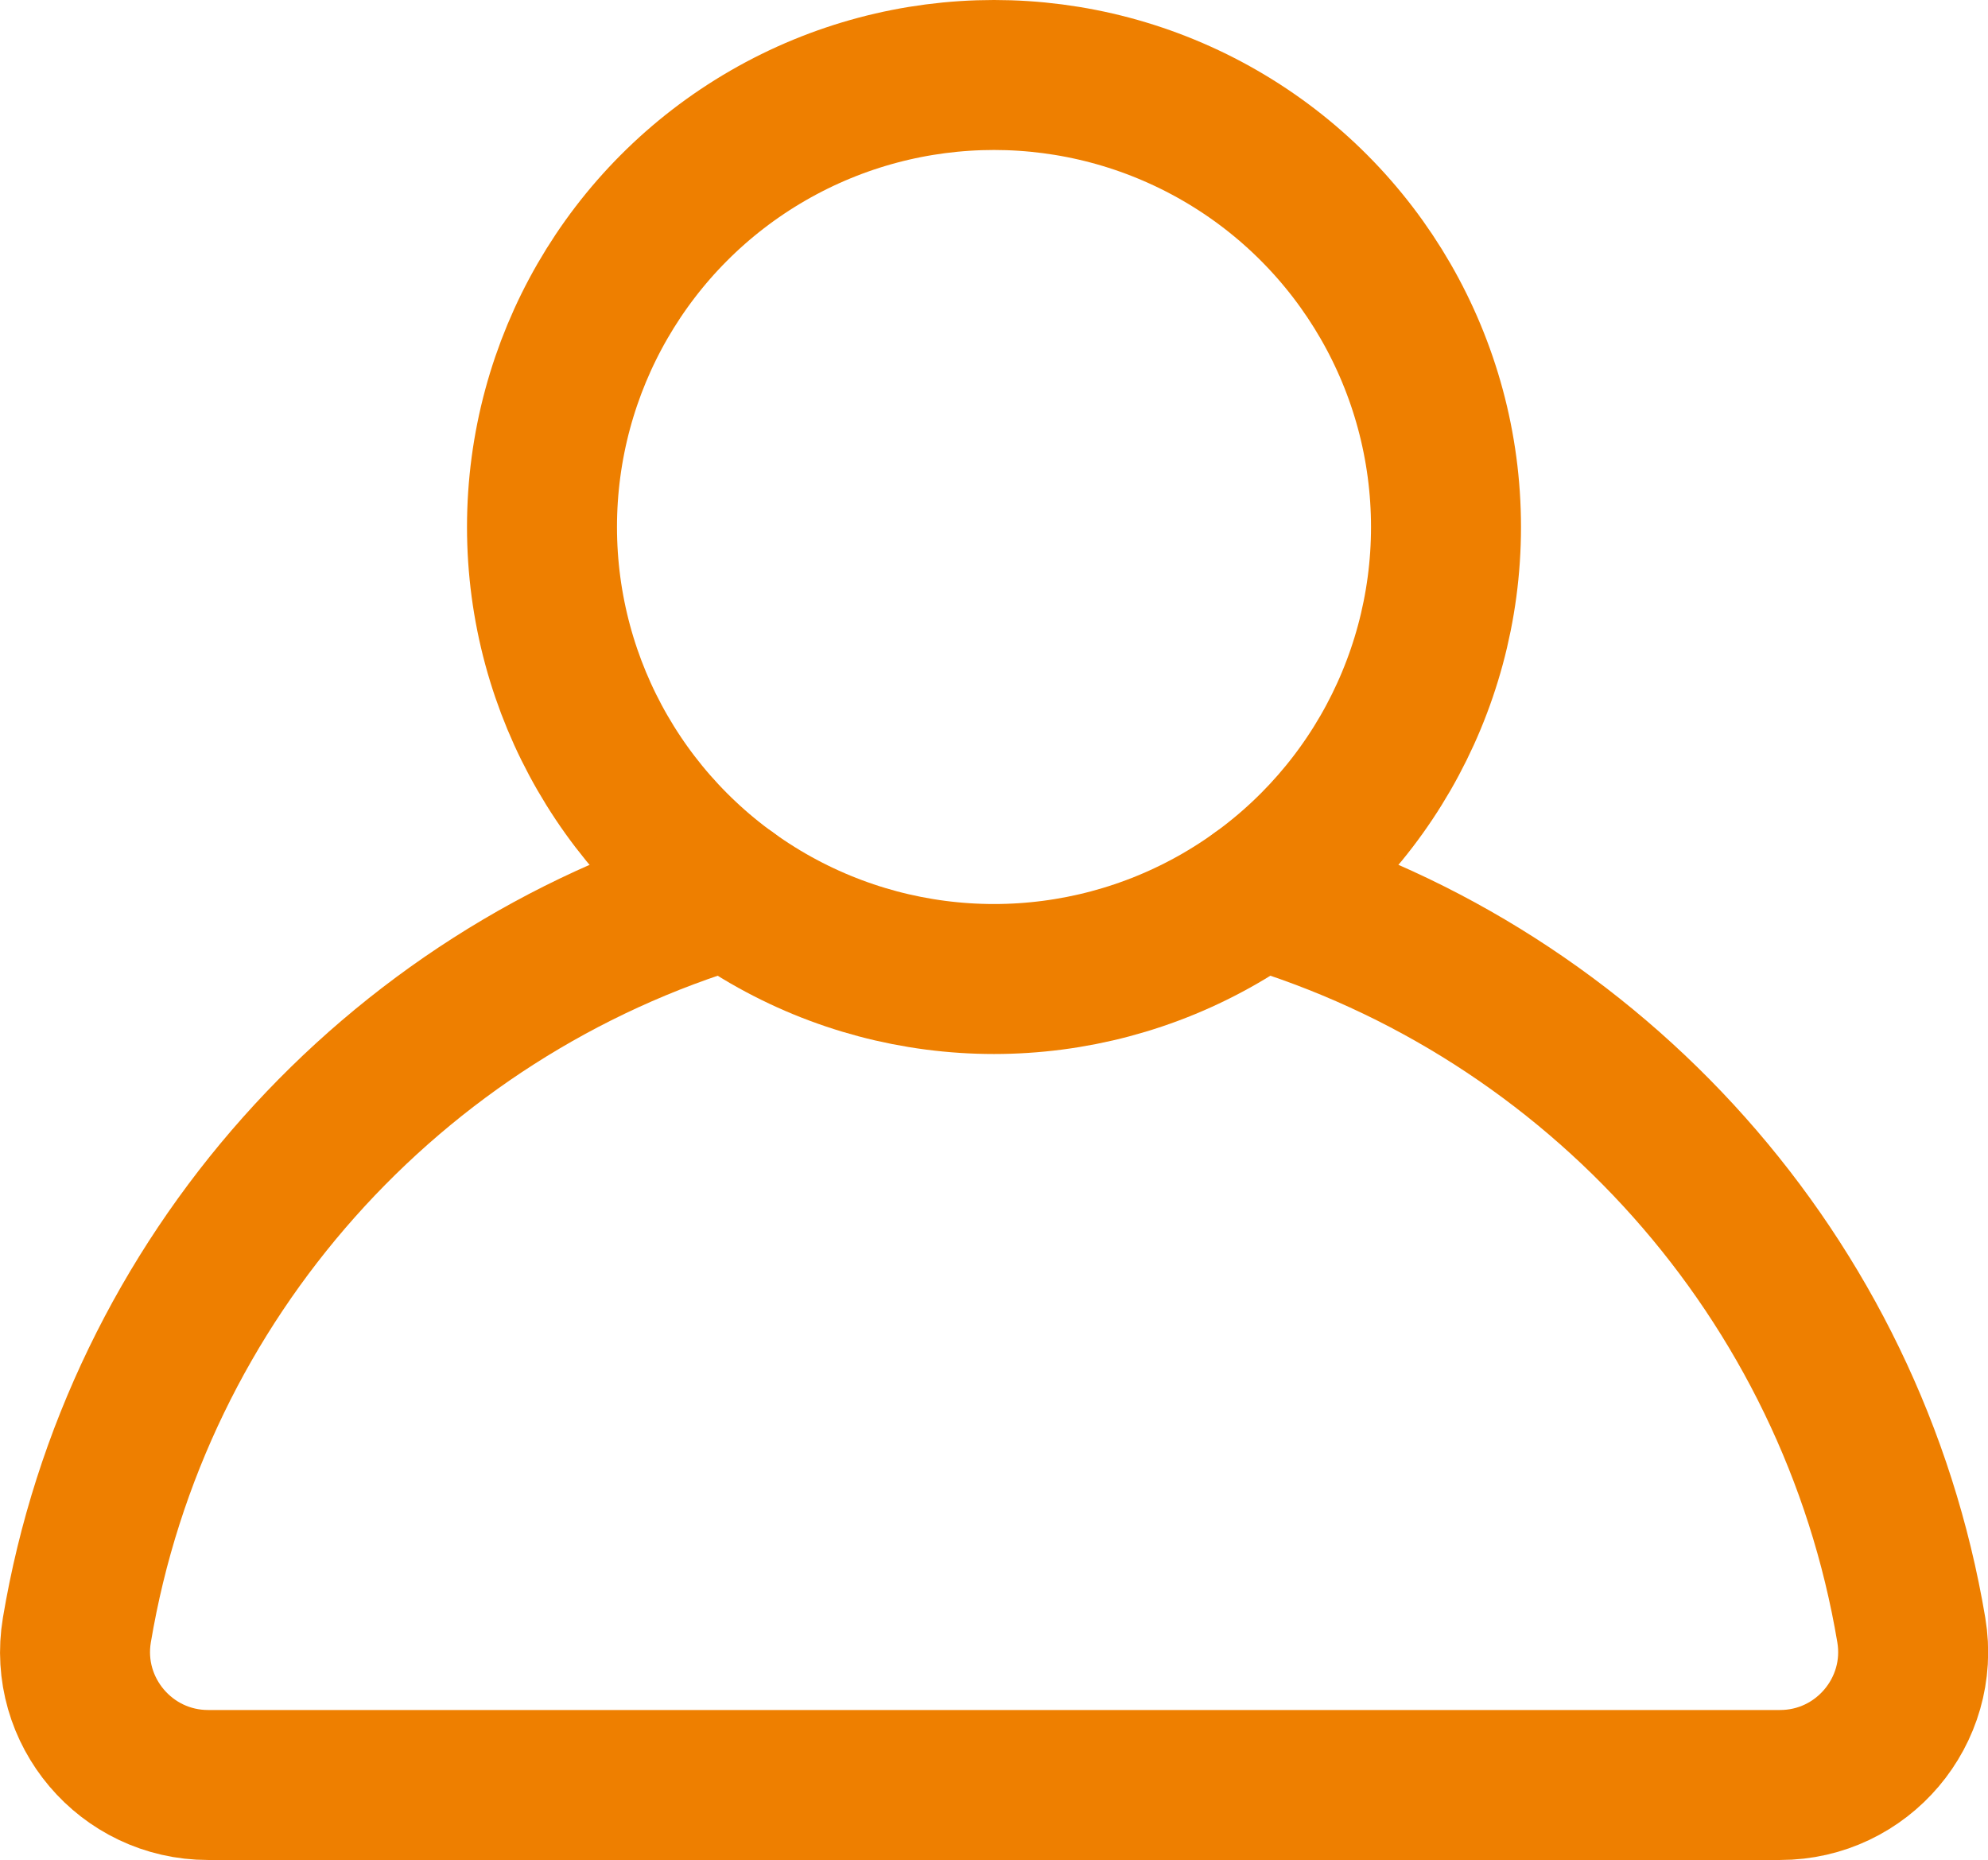
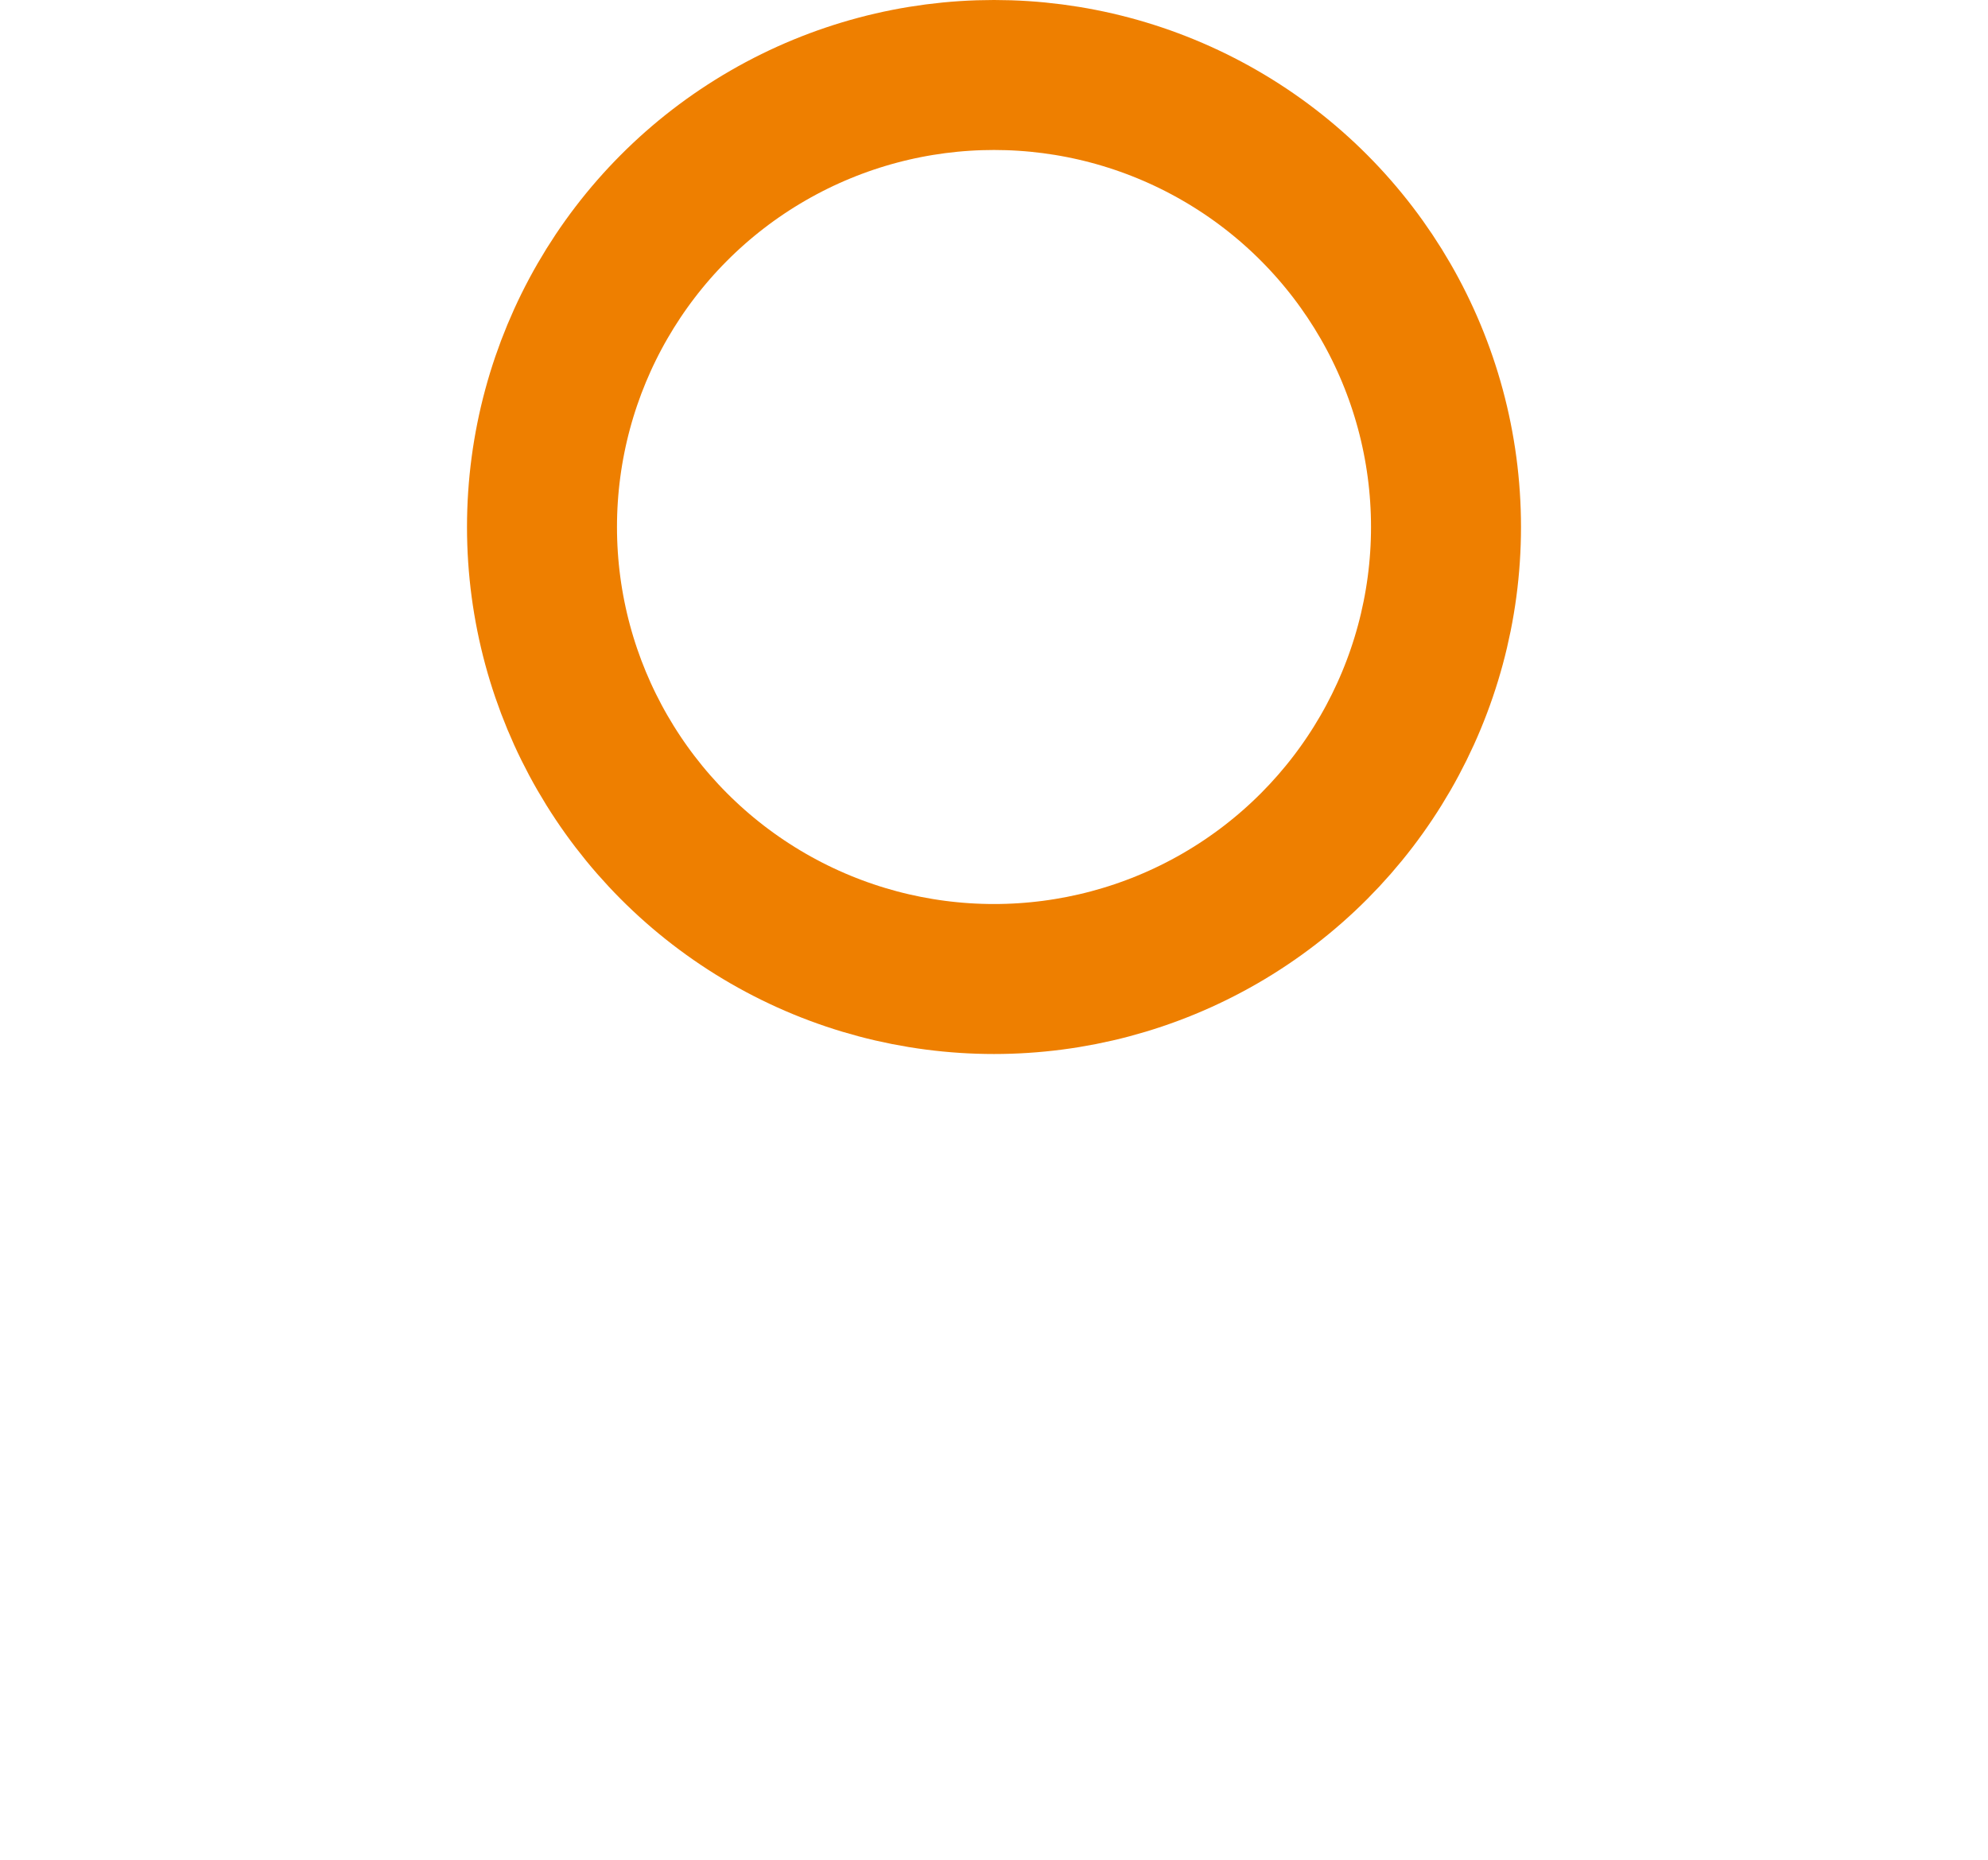
<svg xmlns="http://www.w3.org/2000/svg" id="a" viewBox="0 0 106.04 99.21">
  <defs>
    <style>.b{fill:none;stroke:#ee7f00;stroke-linecap:round;stroke-miterlimit:10;stroke-width:8px;}</style>
  </defs>
  <circle class="b" cx="53.02" cy="28.11" r="24.11" />
-   <path class="b" d="M38.9,47.65c-17.95,5.32-31.65,20.52-34.8,39.3-.72,4.32,2.62,8.26,7,8.26H94.95c4.38,0,7.72-3.94,7-8.26-3.15-18.78-16.85-33.97-34.8-39.3" />
</svg>